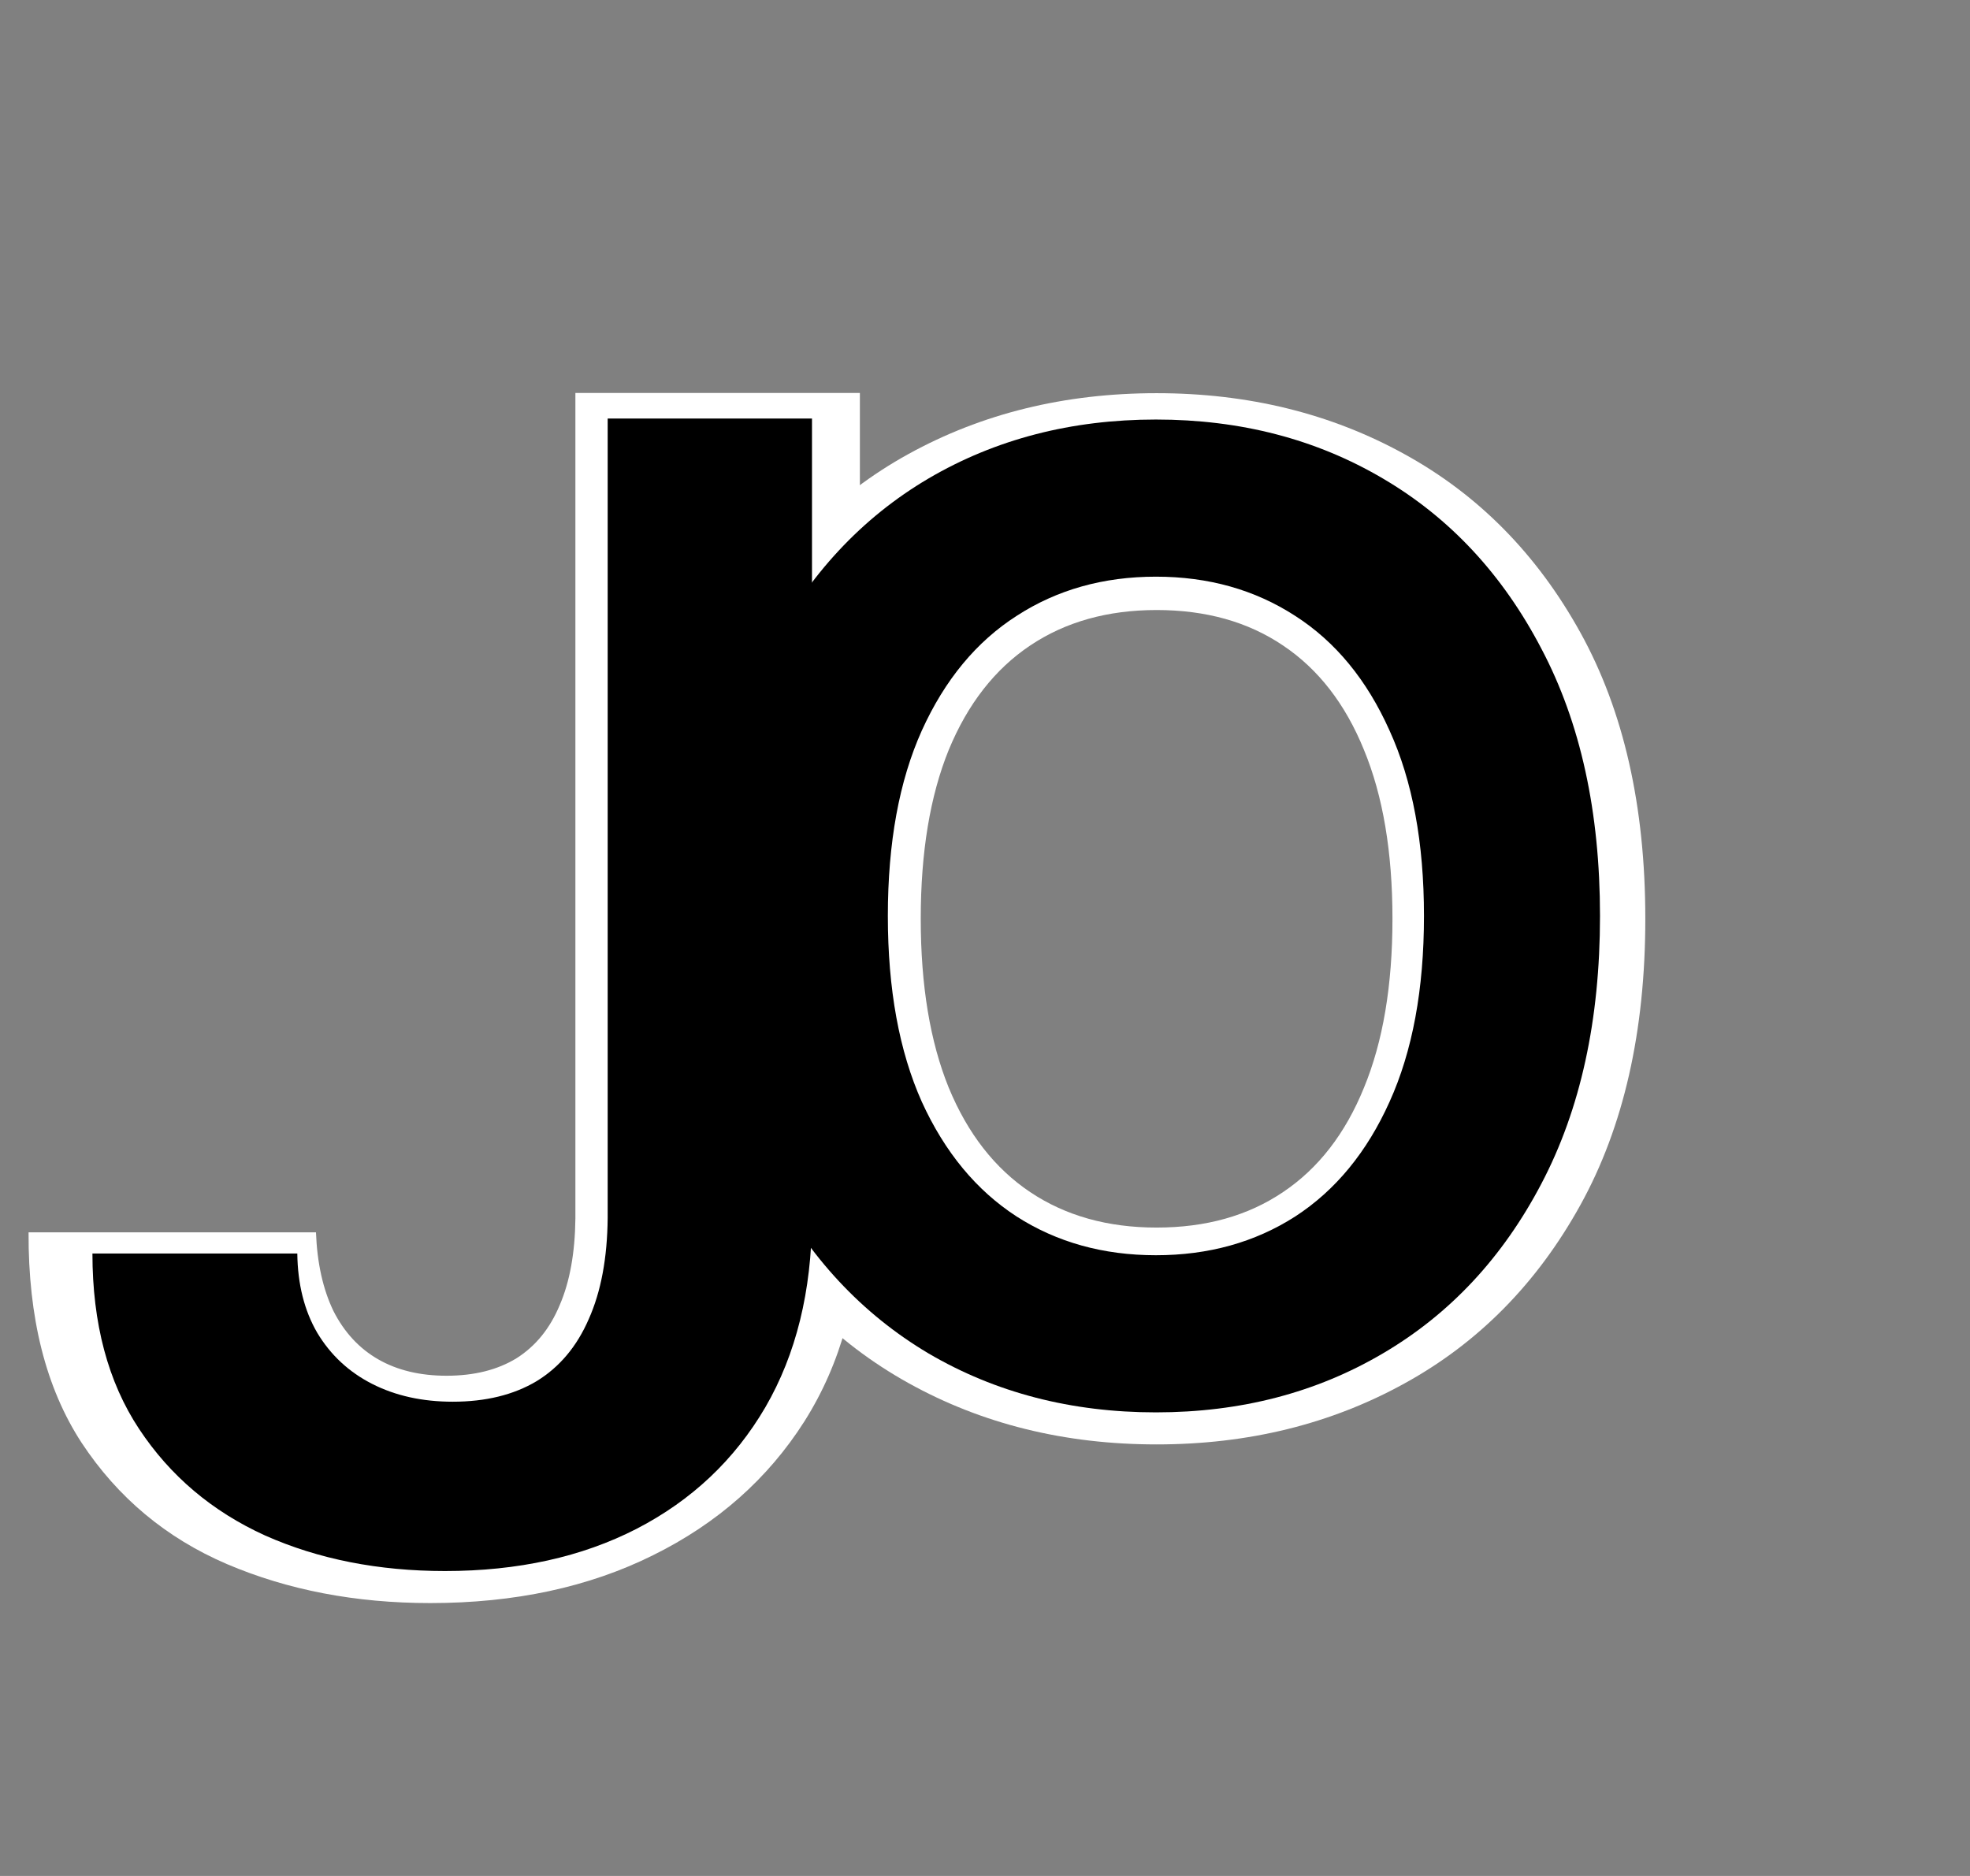
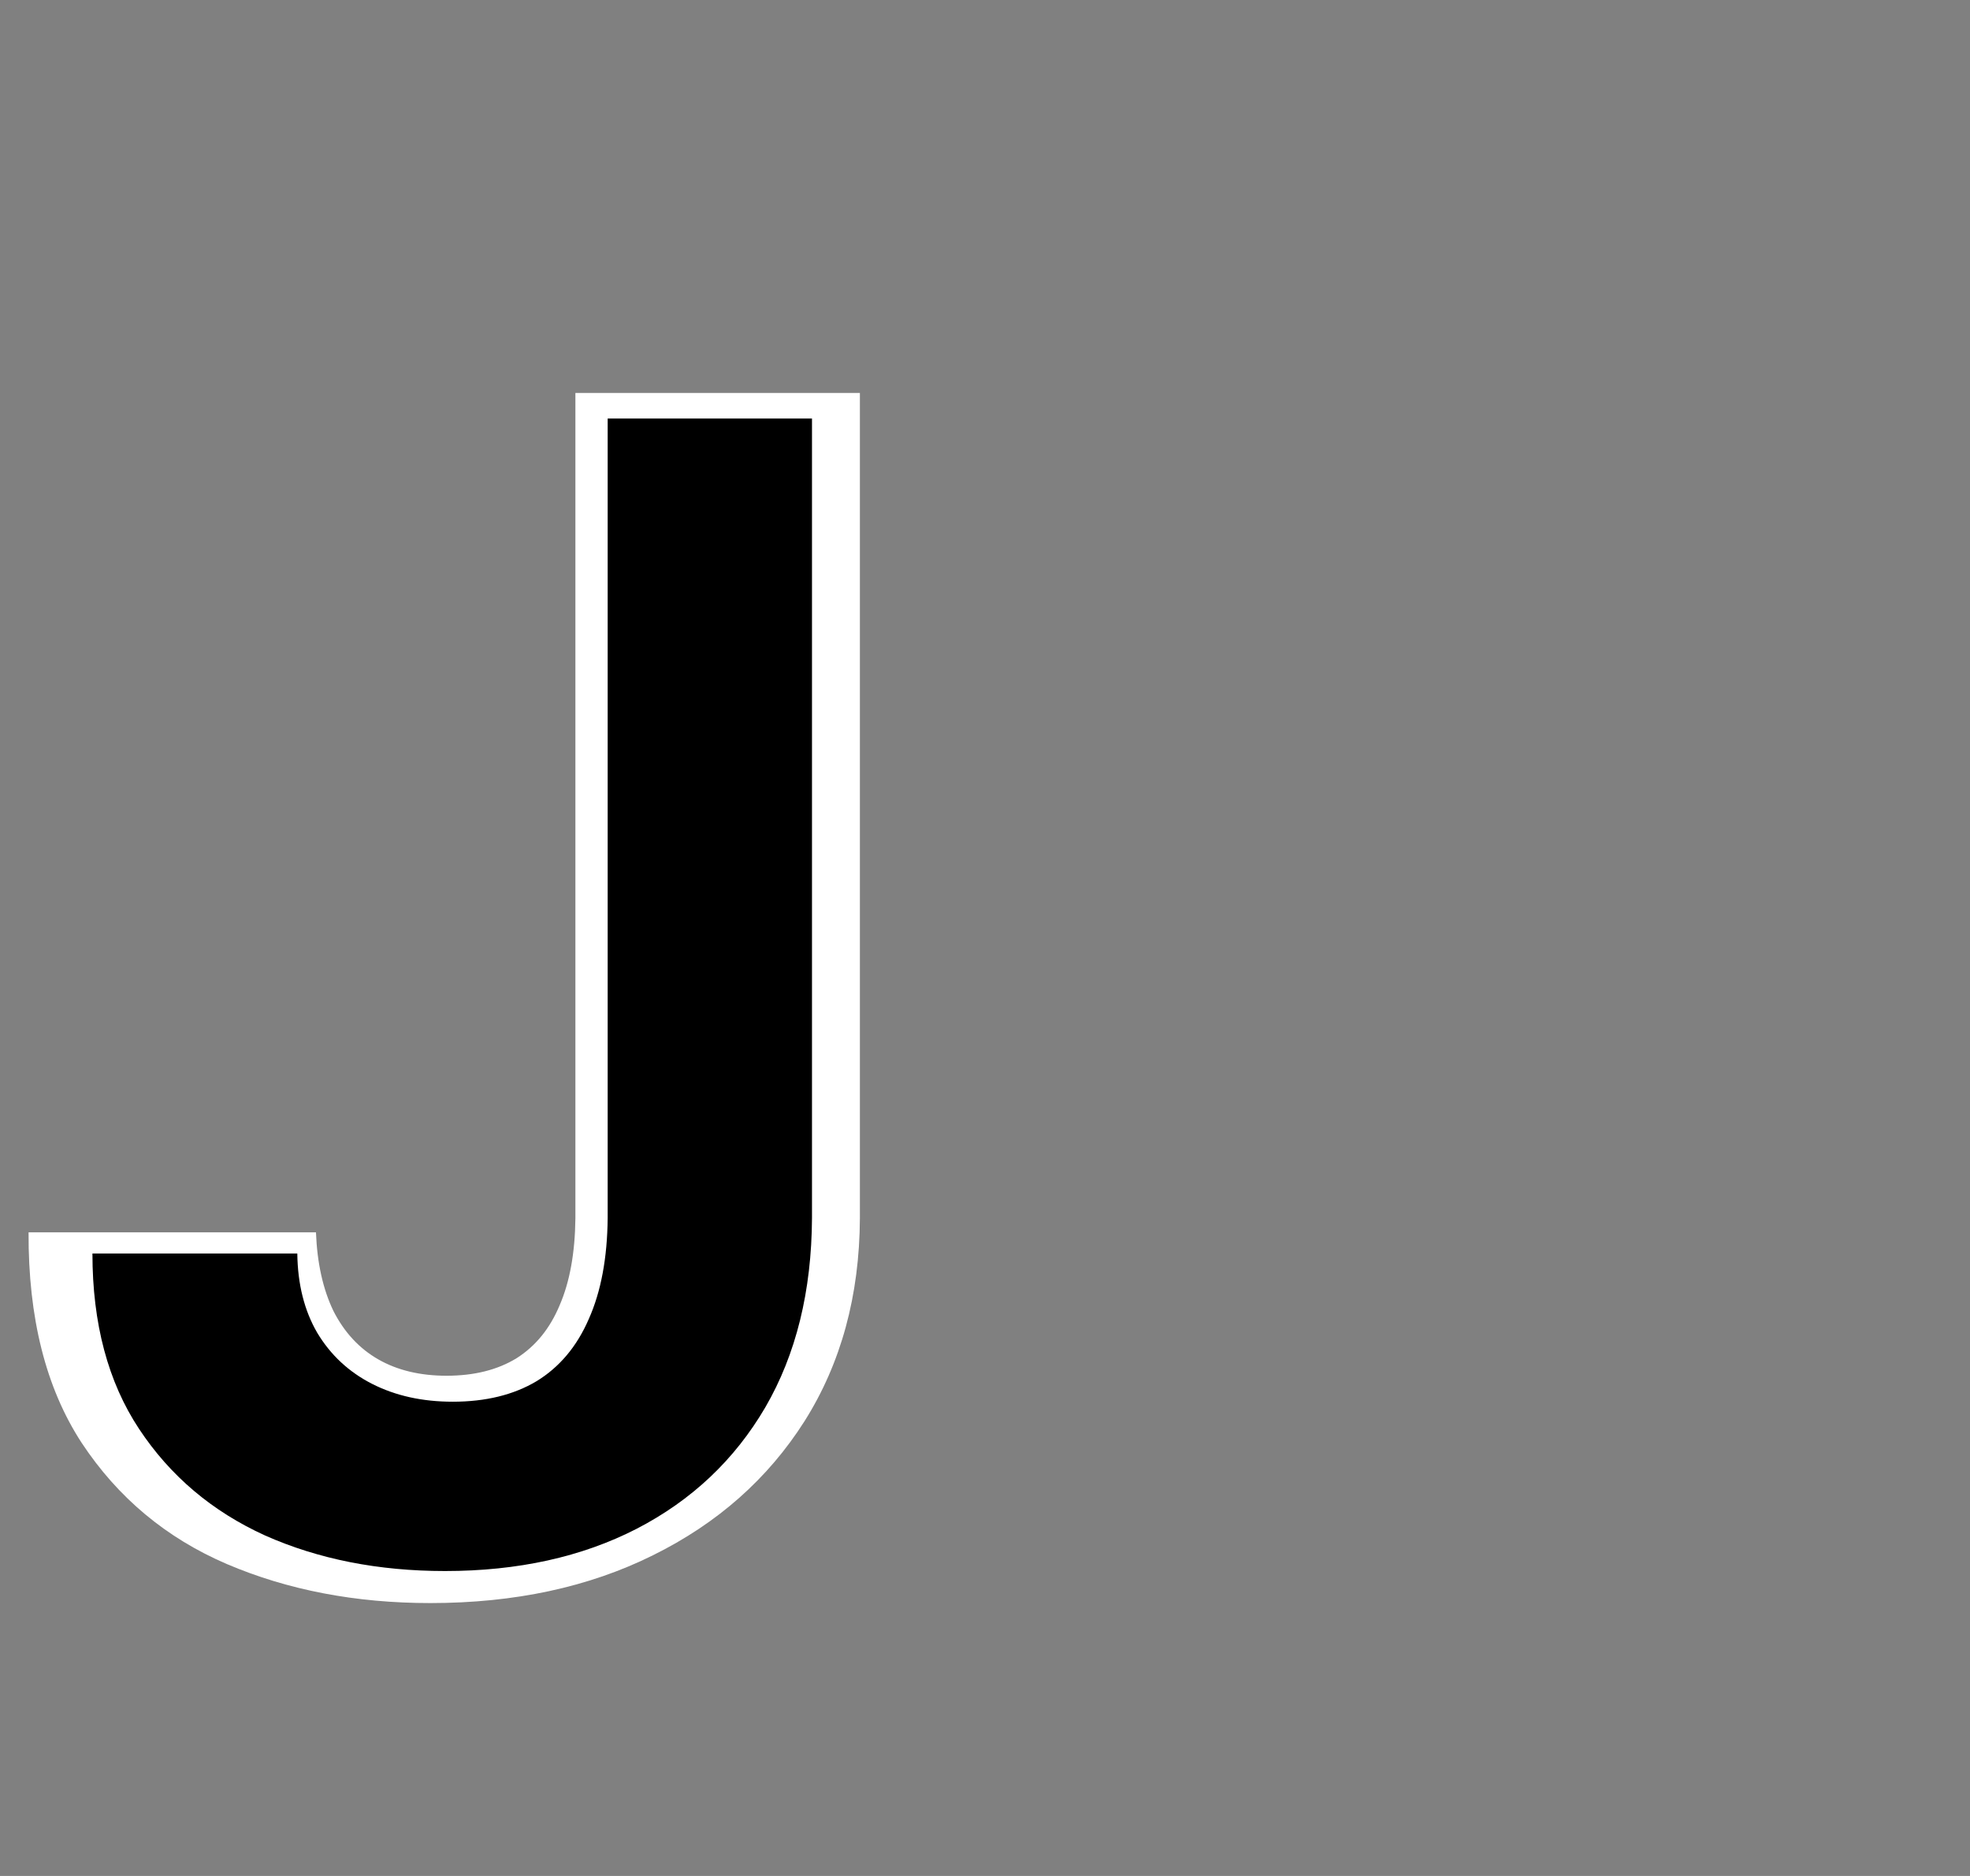
<svg xmlns="http://www.w3.org/2000/svg" width="252" height="240" viewBox="0 0 252 240" fill="none">
  <rect x="0" y="0" width="252" height="240" fill="#808080" stroke="none" />
-   <path d="M210.466 117.545C210.466 131.949 207.696 144.158 202.156 154.172C196.616 164.186 189.116 171.793 179.656 176.991C170.239 182.19 159.67 184.79 147.952 184.79C136.19 184.79 125.601 182.169 116.183 176.928C106.766 171.686 99.287 164.08 93.747 154.108C88.25 144.094 85.501 131.906 85.501 117.545C85.501 103.142 88.25 90.933 93.747 80.919C99.287 70.905 106.766 63.298 116.183 58.099C125.601 52.901 136.19 50.301 147.952 50.301C159.67 50.301 170.239 52.901 179.656 58.099C189.116 63.298 196.616 70.905 202.156 80.919C207.696 90.933 210.466 103.142 210.466 117.545ZM178.122 117.545C178.122 109.023 176.908 101.821 174.479 95.94C172.092 90.06 168.641 85.606 164.124 82.581C159.649 79.555 154.259 78.043 147.952 78.043C141.688 78.043 136.297 79.555 131.78 82.581C127.263 85.606 123.79 90.06 121.361 95.94C118.974 101.821 117.781 109.023 117.781 117.545C117.781 126.068 118.974 133.27 121.361 139.151C123.79 145.031 127.263 149.484 131.78 152.51C136.297 155.536 141.688 157.048 147.952 157.048C154.259 157.048 159.649 155.536 164.124 152.51C168.641 149.484 172.092 145.031 174.479 139.151C176.908 133.27 178.122 126.068 178.122 117.545Z" fill="white" />
  <path d="M73.604 50.273H109.996V155.869C109.947 165.763 107.585 174.413 102.912 181.821C98.239 189.179 91.776 194.896 83.523 198.973C75.32 203.05 65.824 205.088 55.035 205.088C45.49 205.088 36.815 203.423 29.009 200.092C21.254 196.761 15.064 191.59 10.44 184.58C5.866 177.57 3.604 168.597 3.654 157.659H40.419C40.568 161.587 41.314 164.942 42.656 167.727C44.048 170.461 45.962 172.524 48.398 173.916C50.834 175.308 53.743 176.004 57.124 176.004C60.653 176.004 63.636 175.259 66.072 173.767C68.508 172.226 70.348 169.964 71.591 166.981C72.883 163.998 73.555 160.294 73.604 155.869V50.273Z" fill="white" />
-   <path d="M204.67 117.182C204.67 130.503 202.175 141.913 197.185 151.411C192.234 160.869 185.473 168.113 176.901 173.144C168.368 178.175 158.689 180.69 147.863 180.69C137.037 180.69 127.337 178.175 118.765 173.144C110.233 168.073 103.471 160.809 98.481 151.351C93.531 141.853 91.055 130.463 91.055 117.182C91.055 103.86 93.531 92.471 98.481 83.013C103.471 73.515 110.233 66.25 118.765 61.219C127.337 56.189 137.037 53.673 147.863 53.673C158.689 53.673 168.368 56.189 176.901 61.219C185.473 66.25 192.234 73.515 197.185 83.013C202.175 92.471 204.67 103.86 204.67 117.182ZM182.153 117.182C182.153 107.804 180.684 99.896 177.746 93.457C174.848 86.977 170.823 82.087 165.672 78.787C160.52 75.447 154.584 73.776 147.863 73.776C141.142 73.776 135.205 75.447 130.054 78.787C124.902 82.087 120.858 86.977 117.92 93.457C115.022 99.896 113.573 107.804 113.573 117.182C113.573 126.559 115.022 134.488 117.92 140.967C120.858 147.407 124.902 152.297 130.054 155.637C135.205 158.937 141.142 160.587 147.863 160.587C154.584 160.587 160.52 158.937 165.672 155.637C170.823 152.297 174.848 147.407 177.746 140.967C180.684 134.488 182.153 126.559 182.153 117.182Z" fill="black" />
  <path d="M77.733 53.545H103.869V155.818C103.822 165.193 101.833 173.266 97.903 180.037C93.974 186.76 88.481 191.945 81.426 195.591C74.419 199.189 66.251 200.989 56.923 200.989C48.401 200.989 40.73 199.473 33.912 196.443C27.141 193.366 21.767 188.82 17.79 182.807C13.812 176.794 11.824 169.312 11.824 160.364H38.031C38.079 164.294 38.931 167.679 40.588 170.52C42.293 173.361 44.636 175.539 47.619 177.054C50.602 178.569 54.035 179.327 57.918 179.327C62.132 179.327 65.706 178.451 68.642 176.699C71.578 174.9 73.803 172.248 75.318 168.744C76.881 165.241 77.686 160.932 77.733 155.818V53.545Z" fill="black" />
</svg>